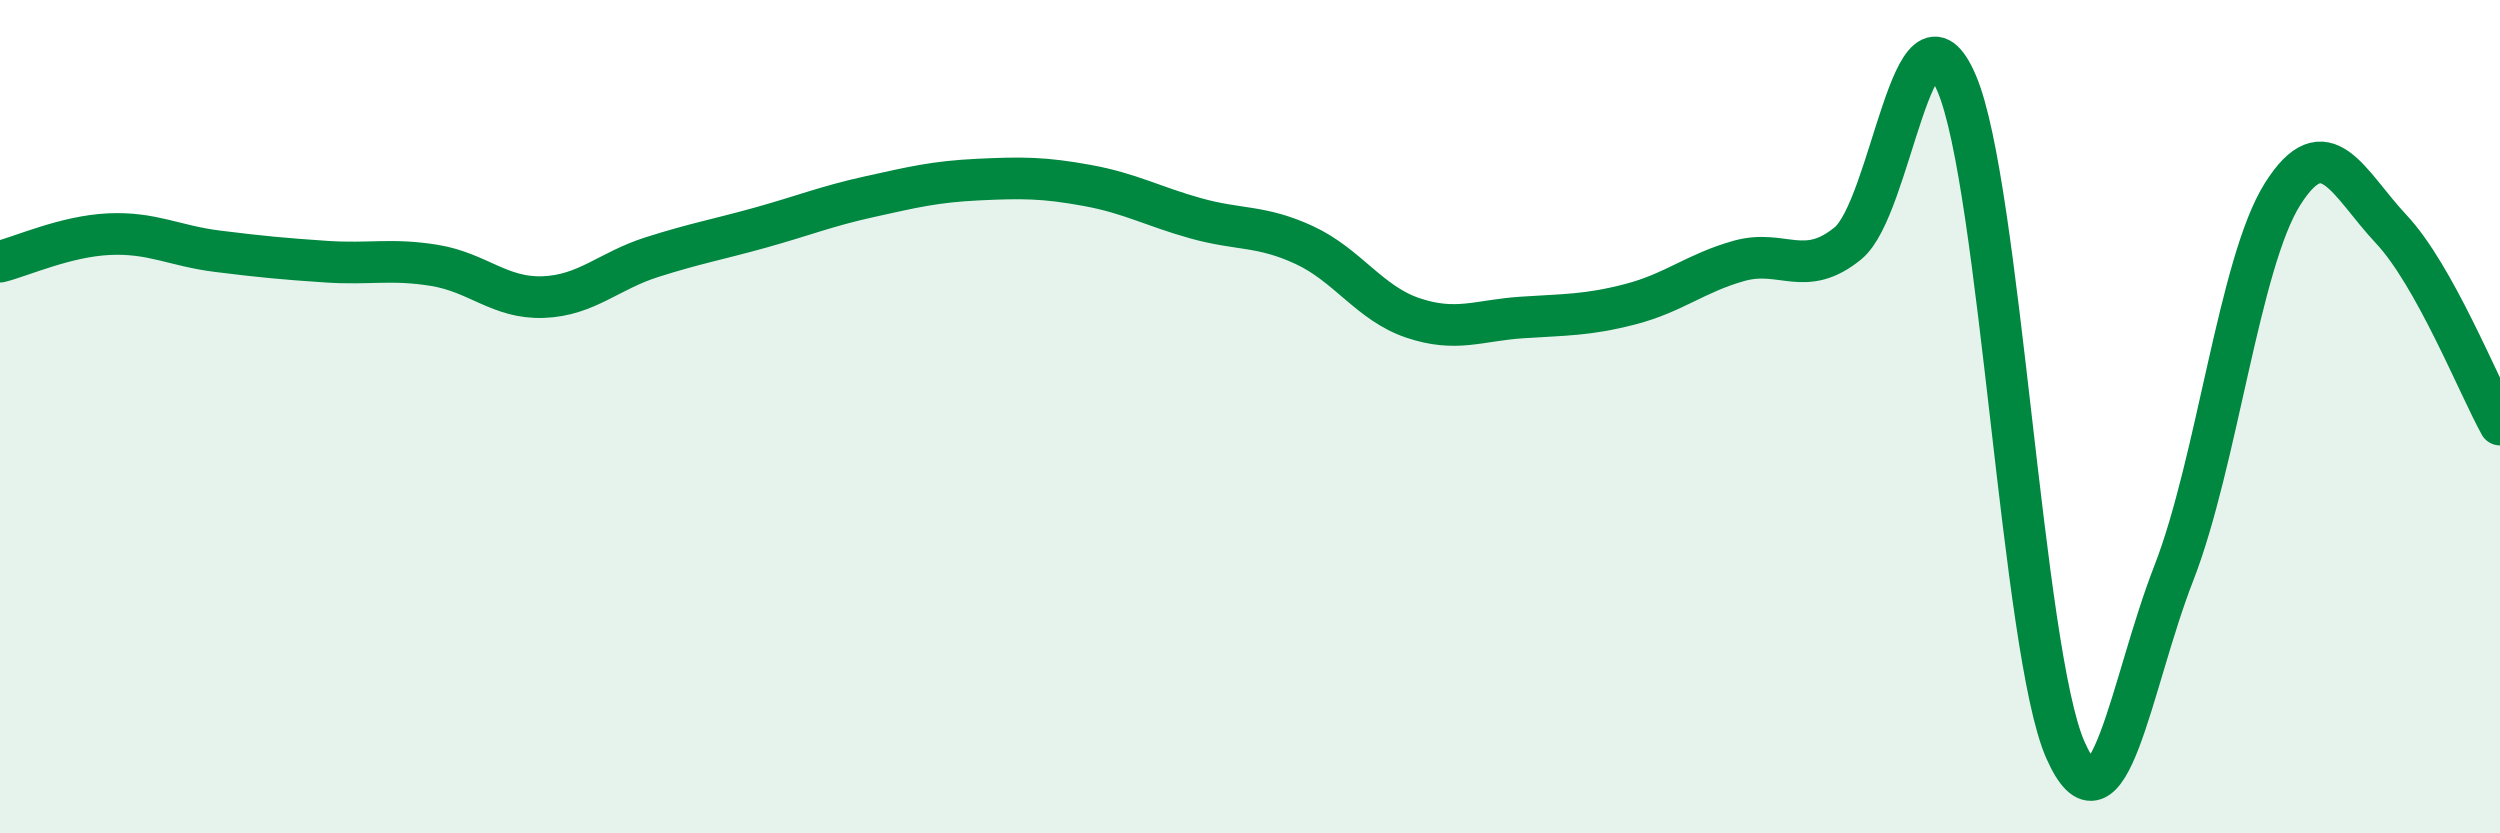
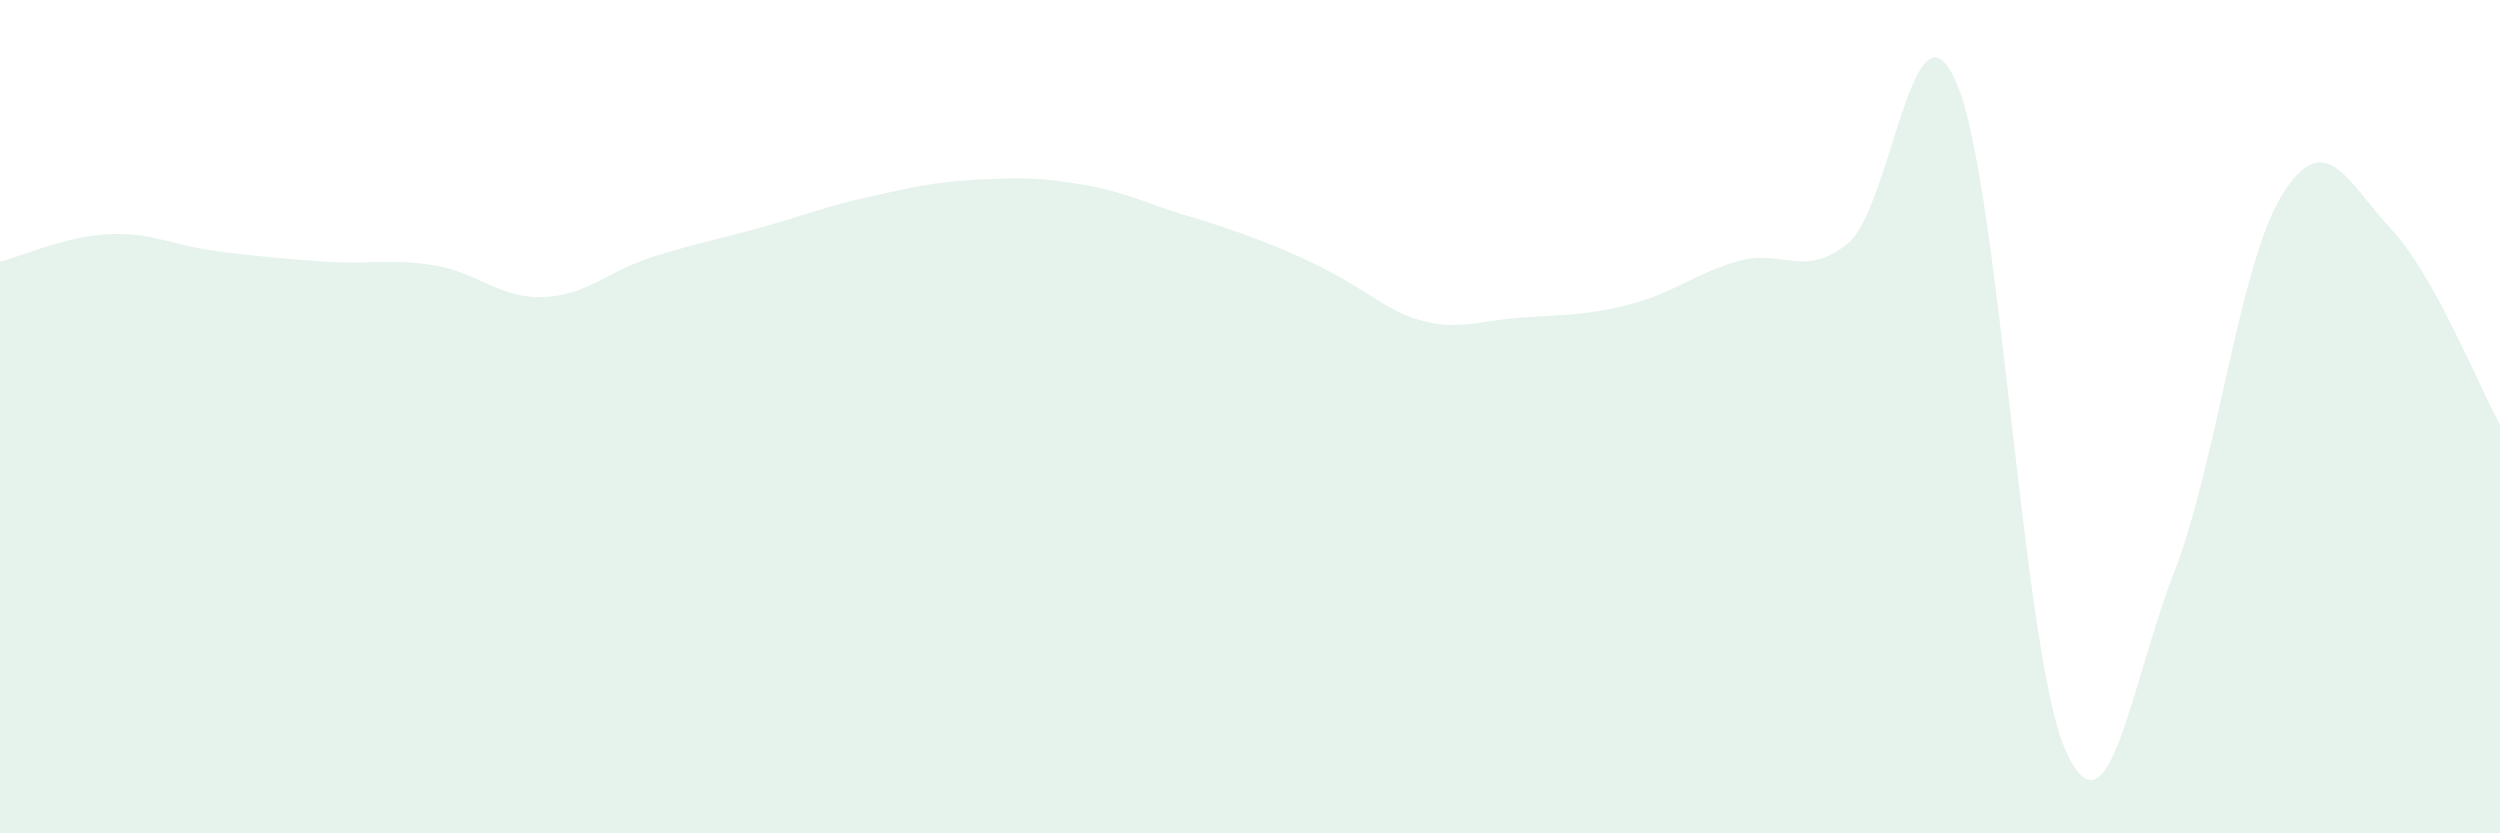
<svg xmlns="http://www.w3.org/2000/svg" width="60" height="20" viewBox="0 0 60 20">
-   <path d="M 0,6.28 C 0.52,6.15 1.57,5.67 2.61,5.62 C 3.65,5.57 4.18,5.9 5.22,6.03 C 6.26,6.16 6.79,6.21 7.83,6.28 C 8.87,6.35 9.39,6.2 10.43,6.37 C 11.47,6.54 12,7.17 13.04,7.13 C 14.08,7.09 14.61,6.5 15.65,6.17 C 16.69,5.84 17.22,5.75 18.26,5.46 C 19.3,5.17 19.83,4.95 20.87,4.72 C 21.91,4.49 22.44,4.36 23.48,4.31 C 24.52,4.26 25.05,4.26 26.09,4.45 C 27.13,4.64 27.66,4.95 28.7,5.24 C 29.74,5.53 30.26,5.4 31.3,5.88 C 32.34,6.36 32.87,7.28 33.91,7.63 C 34.95,7.98 35.48,7.69 36.52,7.62 C 37.56,7.55 38.09,7.57 39.13,7.3 C 40.17,7.03 40.7,6.55 41.74,6.26 C 42.78,5.97 43.31,6.69 44.35,5.84 C 45.39,4.99 45.92,-0.43 46.96,2 C 48,4.43 48.53,15.65 49.57,18 C 50.61,20.35 51.13,16.43 52.17,13.76 C 53.21,11.09 53.74,6.31 54.78,4.66 C 55.82,3.01 56.35,4.39 57.39,5.5 C 58.43,6.61 59.48,9.25 60,10.19L60 20L0 20Z" fill="#008740" opacity="0.1" stroke-linecap="round" stroke-linejoin="round" />
-   <path d="M 0,6.28 C 0.52,6.15 1.57,5.67 2.61,5.62 C 3.65,5.57 4.18,5.9 5.22,6.03 C 6.26,6.16 6.79,6.21 7.83,6.28 C 8.87,6.35 9.39,6.2 10.43,6.37 C 11.47,6.54 12,7.17 13.04,7.13 C 14.08,7.09 14.61,6.5 15.65,6.17 C 16.69,5.84 17.22,5.75 18.26,5.46 C 19.3,5.17 19.83,4.95 20.87,4.72 C 21.91,4.49 22.44,4.36 23.48,4.31 C 24.52,4.26 25.05,4.26 26.09,4.45 C 27.13,4.64 27.66,4.95 28.7,5.24 C 29.74,5.53 30.26,5.4 31.3,5.88 C 32.34,6.36 32.87,7.28 33.91,7.63 C 34.95,7.98 35.48,7.69 36.52,7.62 C 37.56,7.55 38.09,7.57 39.13,7.3 C 40.17,7.03 40.7,6.55 41.74,6.26 C 42.78,5.97 43.31,6.69 44.35,5.84 C 45.39,4.99 45.92,-0.43 46.96,2 C 48,4.43 48.53,15.65 49.57,18 C 50.61,20.35 51.13,16.43 52.17,13.76 C 53.21,11.09 53.74,6.31 54.78,4.66 C 55.82,3.01 56.35,4.39 57.39,5.5 C 58.43,6.61 59.48,9.25 60,10.19" stroke="#008740" stroke-width="1" fill="none" stroke-linecap="round" stroke-linejoin="round" />
+   <path d="M 0,6.28 C 0.52,6.15 1.57,5.67 2.61,5.62 C 3.65,5.57 4.18,5.9 5.22,6.03 C 6.26,6.16 6.79,6.21 7.83,6.28 C 8.87,6.35 9.39,6.2 10.43,6.37 C 11.47,6.54 12,7.17 13.04,7.13 C 14.08,7.09 14.61,6.5 15.65,6.17 C 16.69,5.84 17.22,5.75 18.26,5.46 C 19.3,5.17 19.83,4.95 20.87,4.72 C 21.91,4.49 22.44,4.36 23.48,4.31 C 24.52,4.26 25.05,4.26 26.09,4.45 C 27.13,4.64 27.66,4.95 28.7,5.24 C 32.34,6.36 32.87,7.28 33.91,7.63 C 34.95,7.98 35.48,7.69 36.52,7.62 C 37.56,7.55 38.09,7.57 39.13,7.3 C 40.17,7.03 40.7,6.55 41.74,6.26 C 42.78,5.97 43.31,6.69 44.35,5.84 C 45.39,4.99 45.92,-0.43 46.96,2 C 48,4.43 48.53,15.65 49.57,18 C 50.61,20.35 51.13,16.43 52.17,13.76 C 53.21,11.09 53.74,6.31 54.78,4.66 C 55.82,3.01 56.35,4.39 57.39,5.5 C 58.43,6.61 59.48,9.25 60,10.19L60 20L0 20Z" fill="#008740" opacity="0.1" stroke-linecap="round" stroke-linejoin="round" />
</svg>